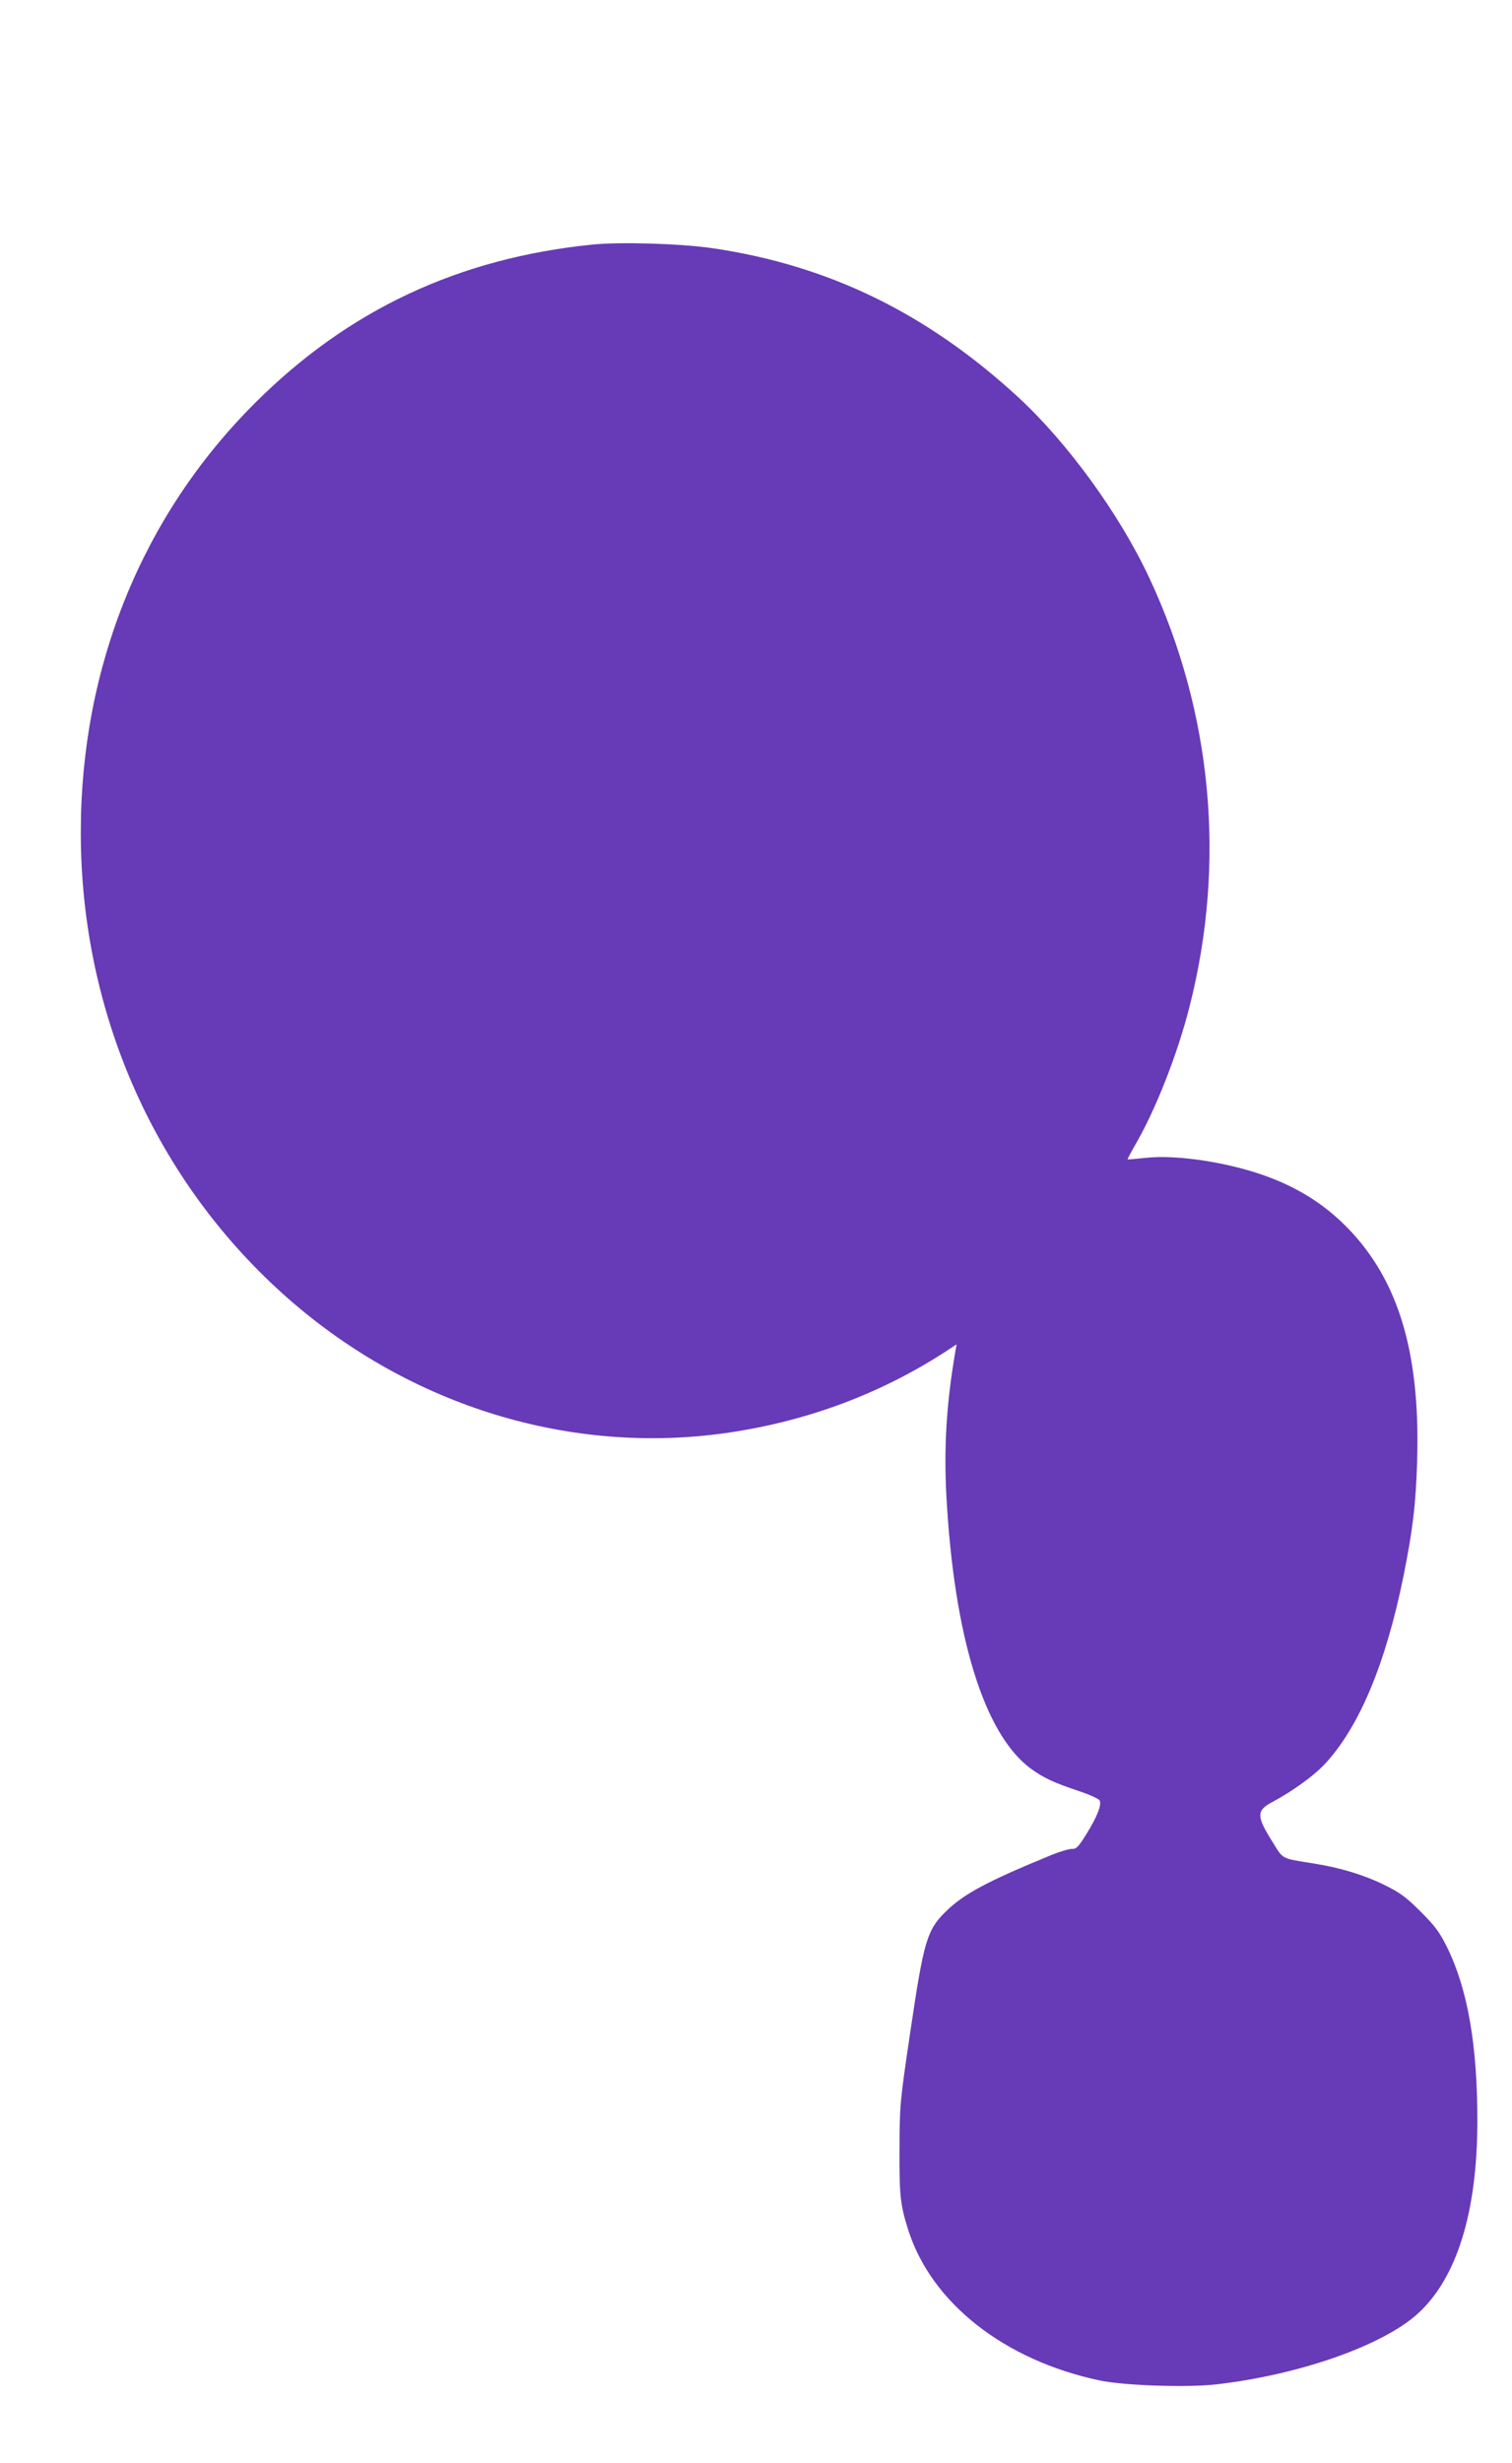
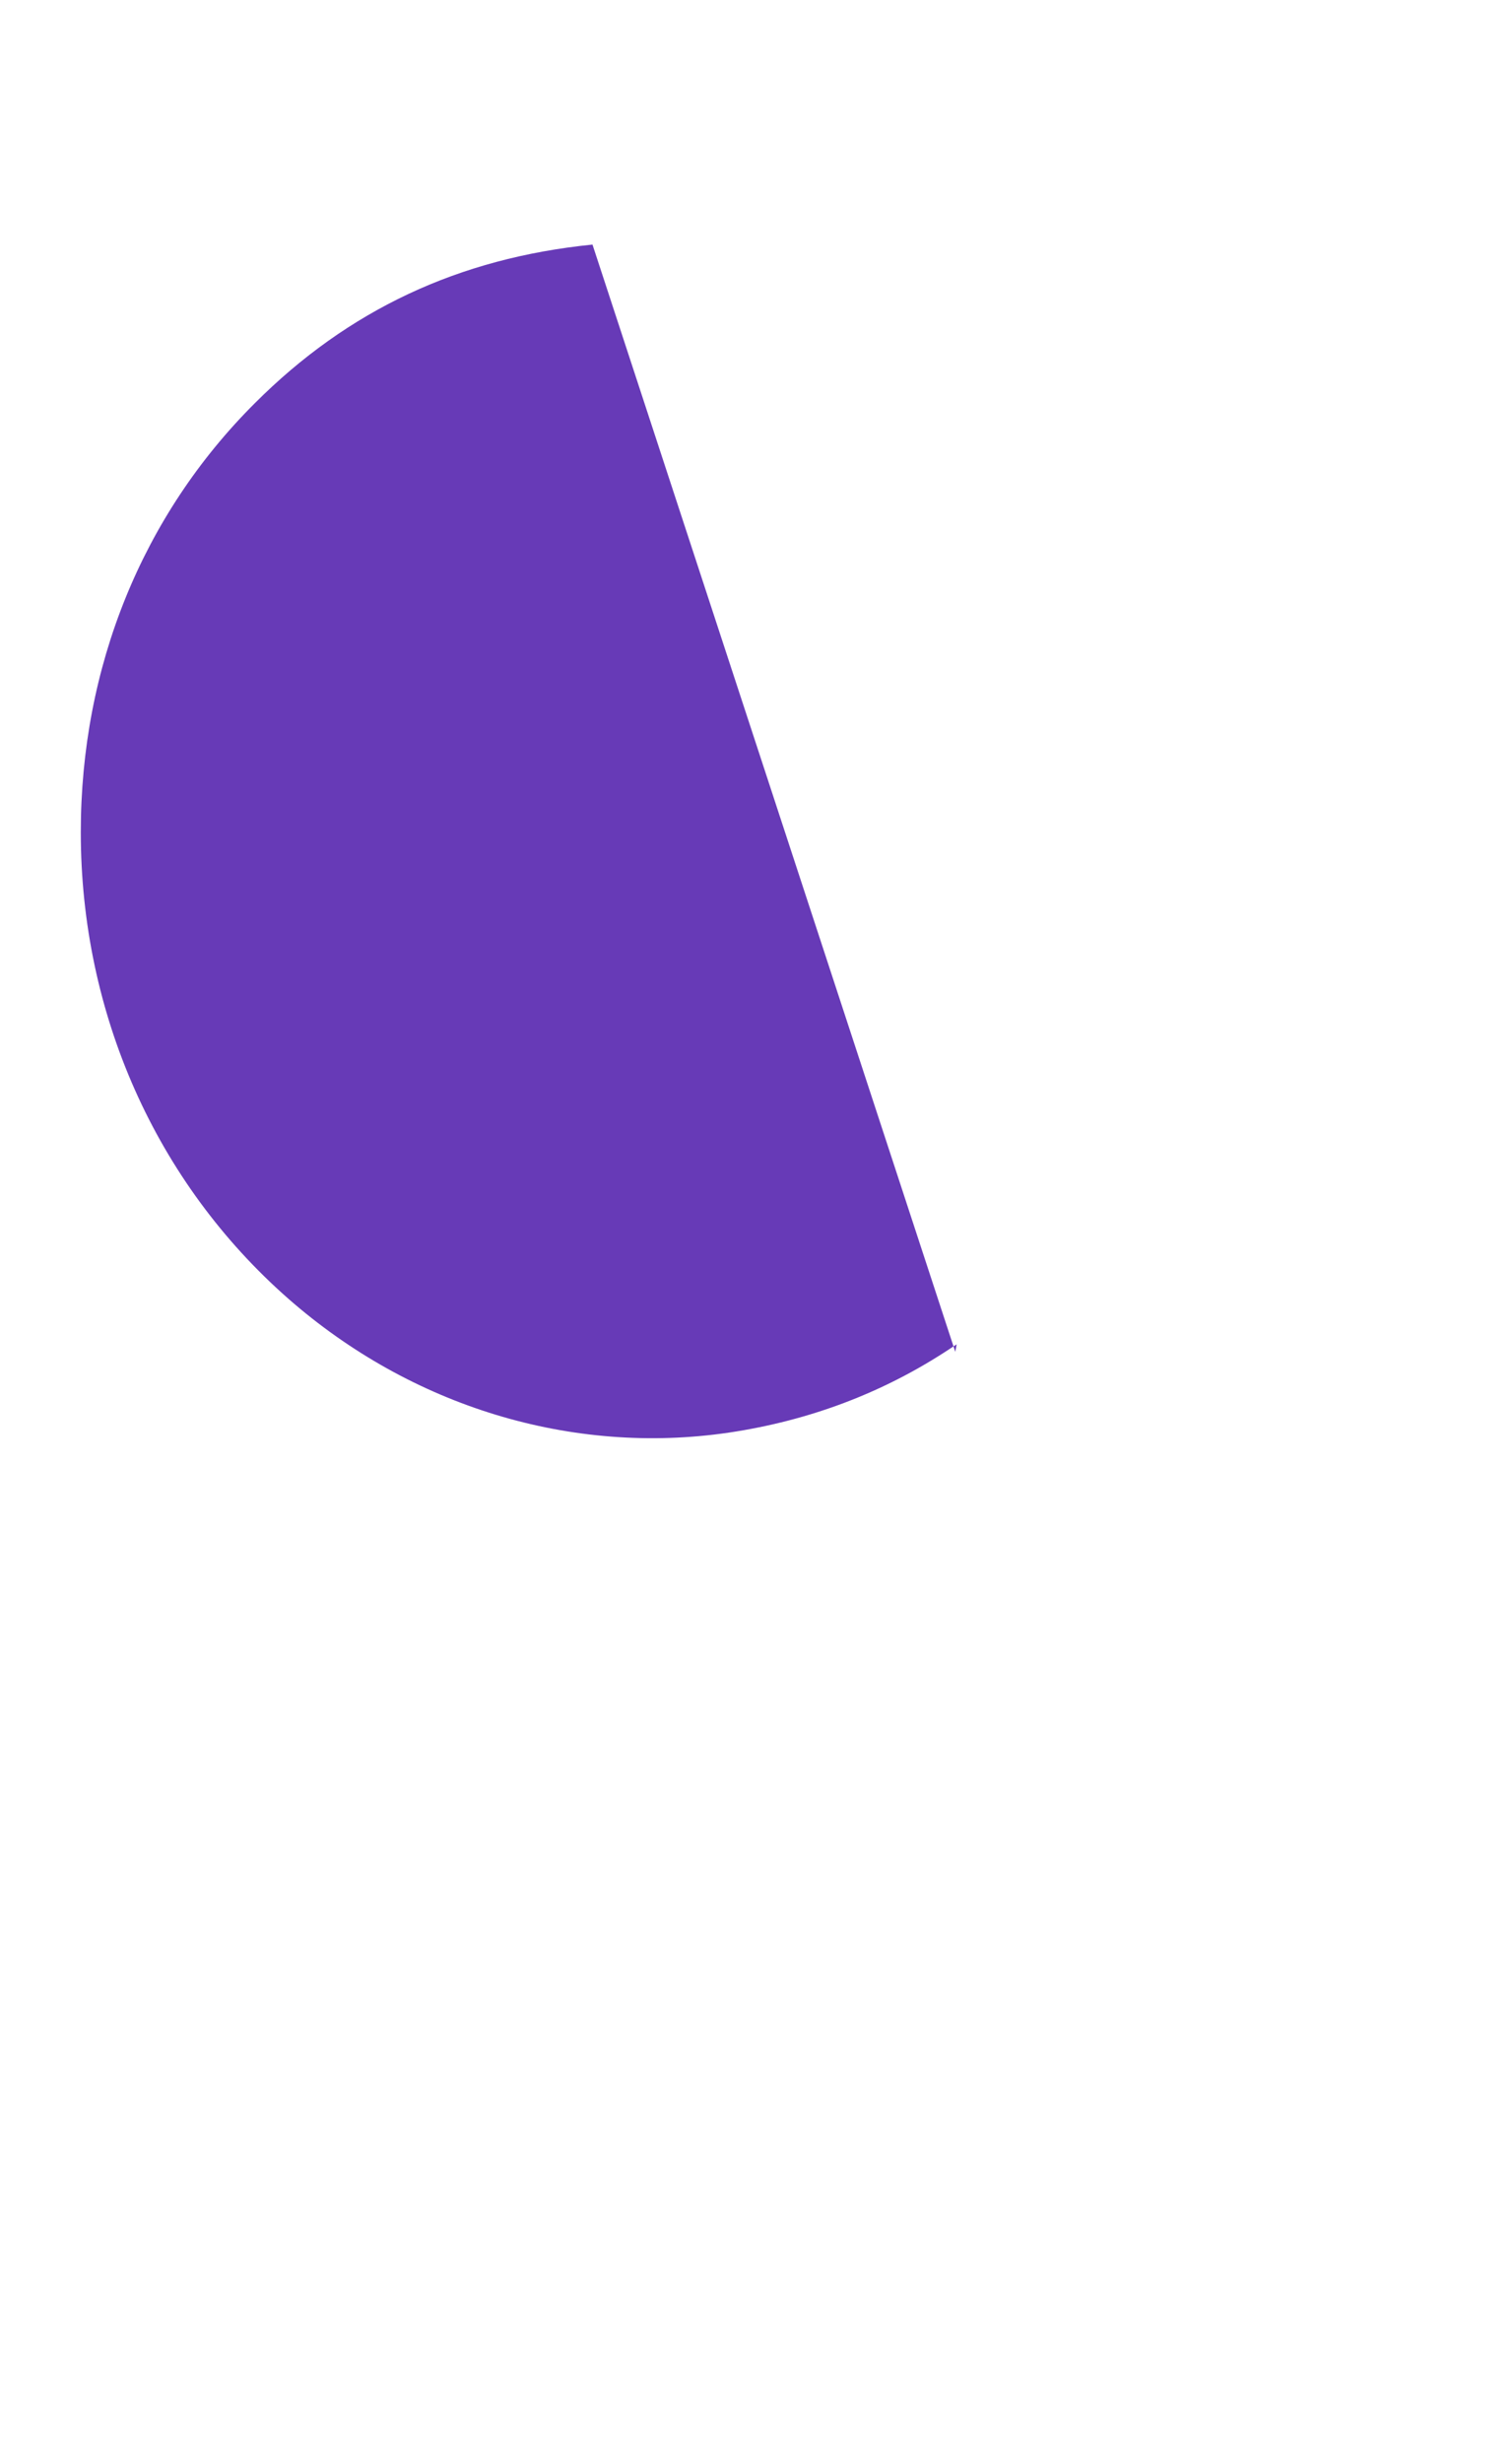
<svg xmlns="http://www.w3.org/2000/svg" version="1.0" width="786pt" height="1280pt" viewBox="0 0 786 1280" preserveAspectRatio="xMidYMid meet">
  <g transform="translate(0,1280) scale(0.1,-0.1)" fill="#673ab7" stroke="none">
-     <path d="M3080 11529 c-696 -70 -1271 -340 -1755 -824 -586 -584 -905 -1371 -905 -2230 0 -943 391 -1820 1079 -2424 641 -562 1475 -815 2288 -696 425 63 811 210 1157 440 l29 19 -7 -39 c-46 -268 -60 -496 -46 -754 40 -726 196 -1231 436 -1410 68 -50 122 -75 257 -120 54 -18 101 -40 104 -48 10 -24 -14 -84 -67 -170 -44 -71 -54 -82 -78 -81 -15 0 -63 -14 -107 -32 -336 -138 -456 -202 -551 -296 -95 -95 -112 -150 -181 -617 -56 -377 -56 -385 -57 -617 -1 -243 4 -288 46 -420 121 -378 499 -675 993 -780 128 -27 450 -38 605 -21 430 49 860 199 1046 364 206 184 314 529 314 1006 0 394 -50 682 -157 901 -40 80 -61 109 -137 185 -76 76 -107 99 -186 138 -107 53 -231 91 -370 113 -173 28 -157 19 -216 114 -83 132 -83 161 -1 205 105 56 216 136 274 198 178 191 316 520 408 972 49 244 65 373 72 605 17 580 -105 964 -391 1238 -107 101 -223 174 -370 231 -198 77 -483 123 -651 104 -49 -5 -91 -9 -93 -8 -2 1 14 31 34 66 109 185 225 479 289 733 189 746 116 1525 -210 2222 -154 330 -424 702 -682 940 -474 436 -984 685 -1588 774 -163 24 -480 34 -625 19z" />
+     <path d="M3080 11529 c-696 -70 -1271 -340 -1755 -824 -586 -584 -905 -1371 -905 -2230 0 -943 391 -1820 1079 -2424 641 -562 1475 -815 2288 -696 425 63 811 210 1157 440 l29 19 -7 -39 z" />
  </g>
</svg>